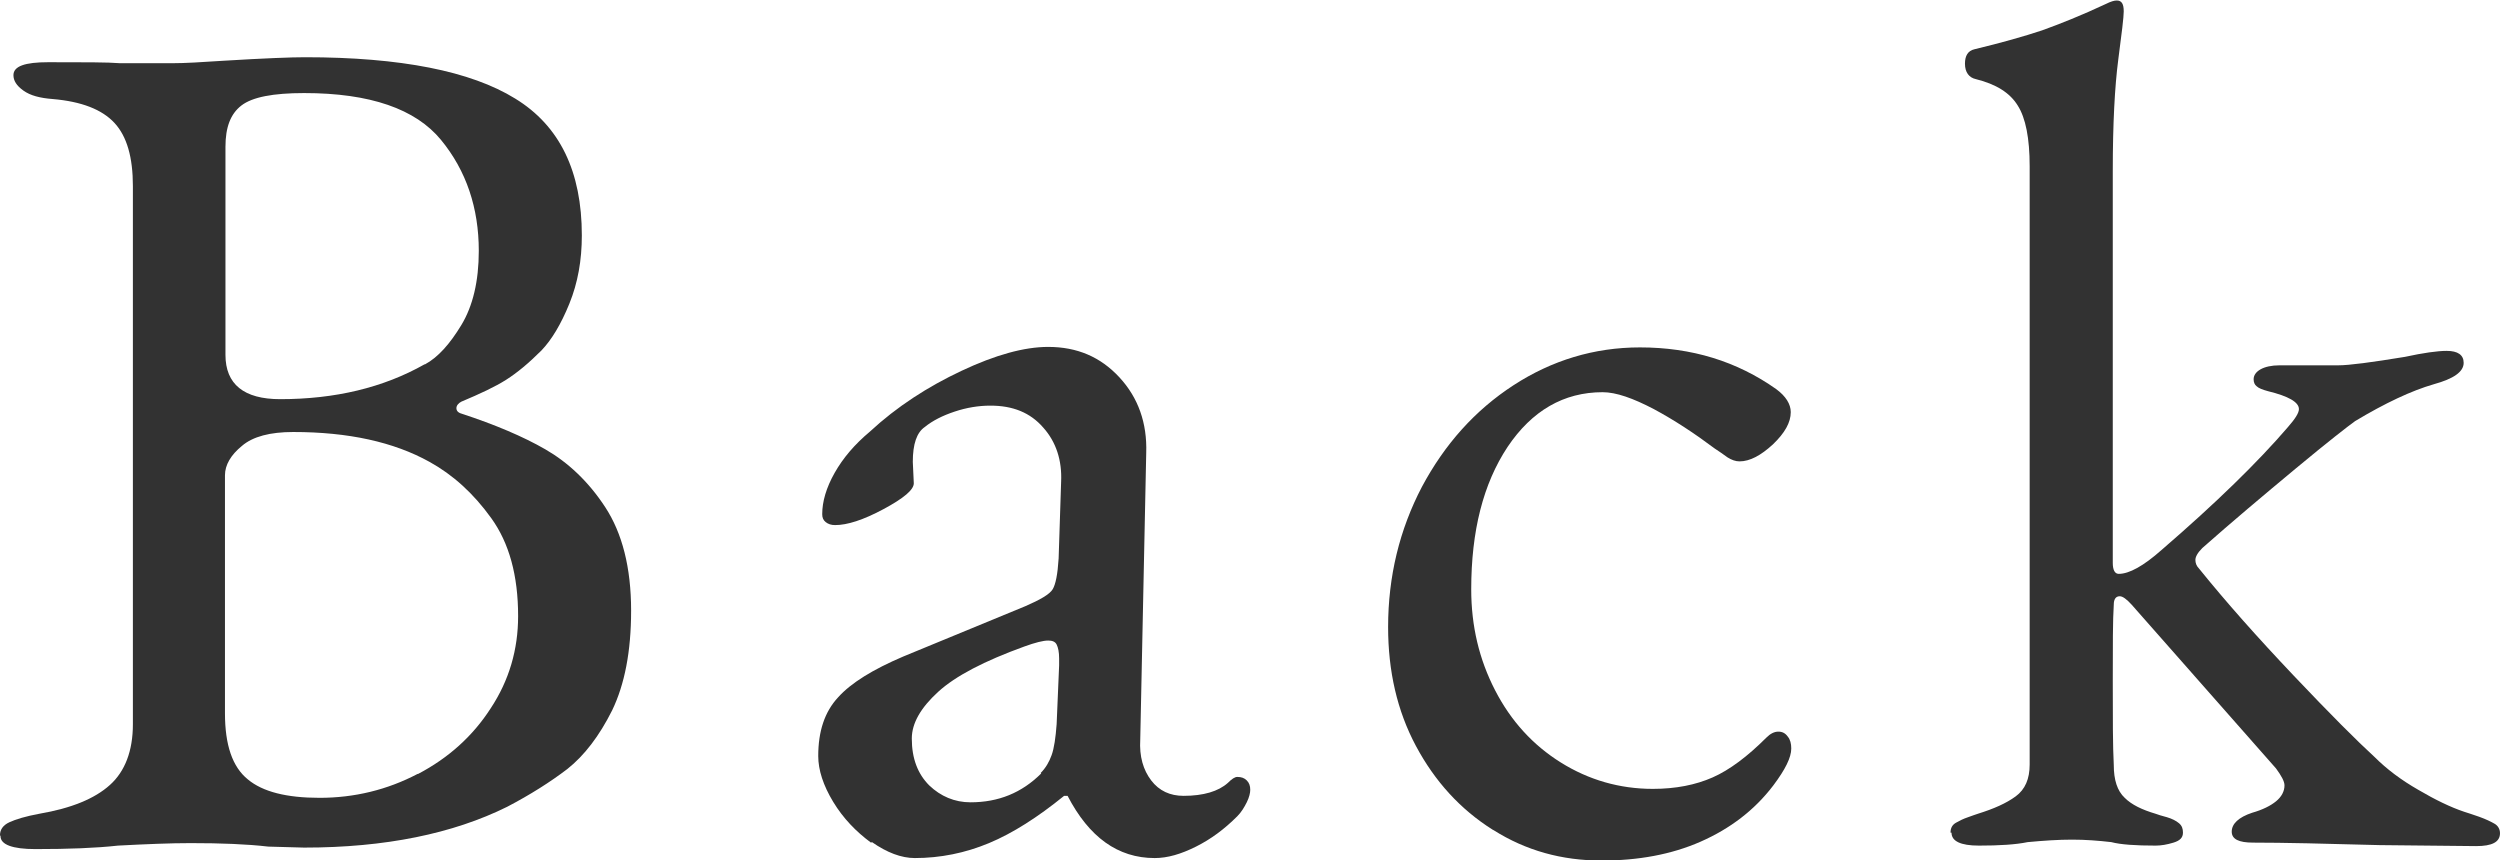
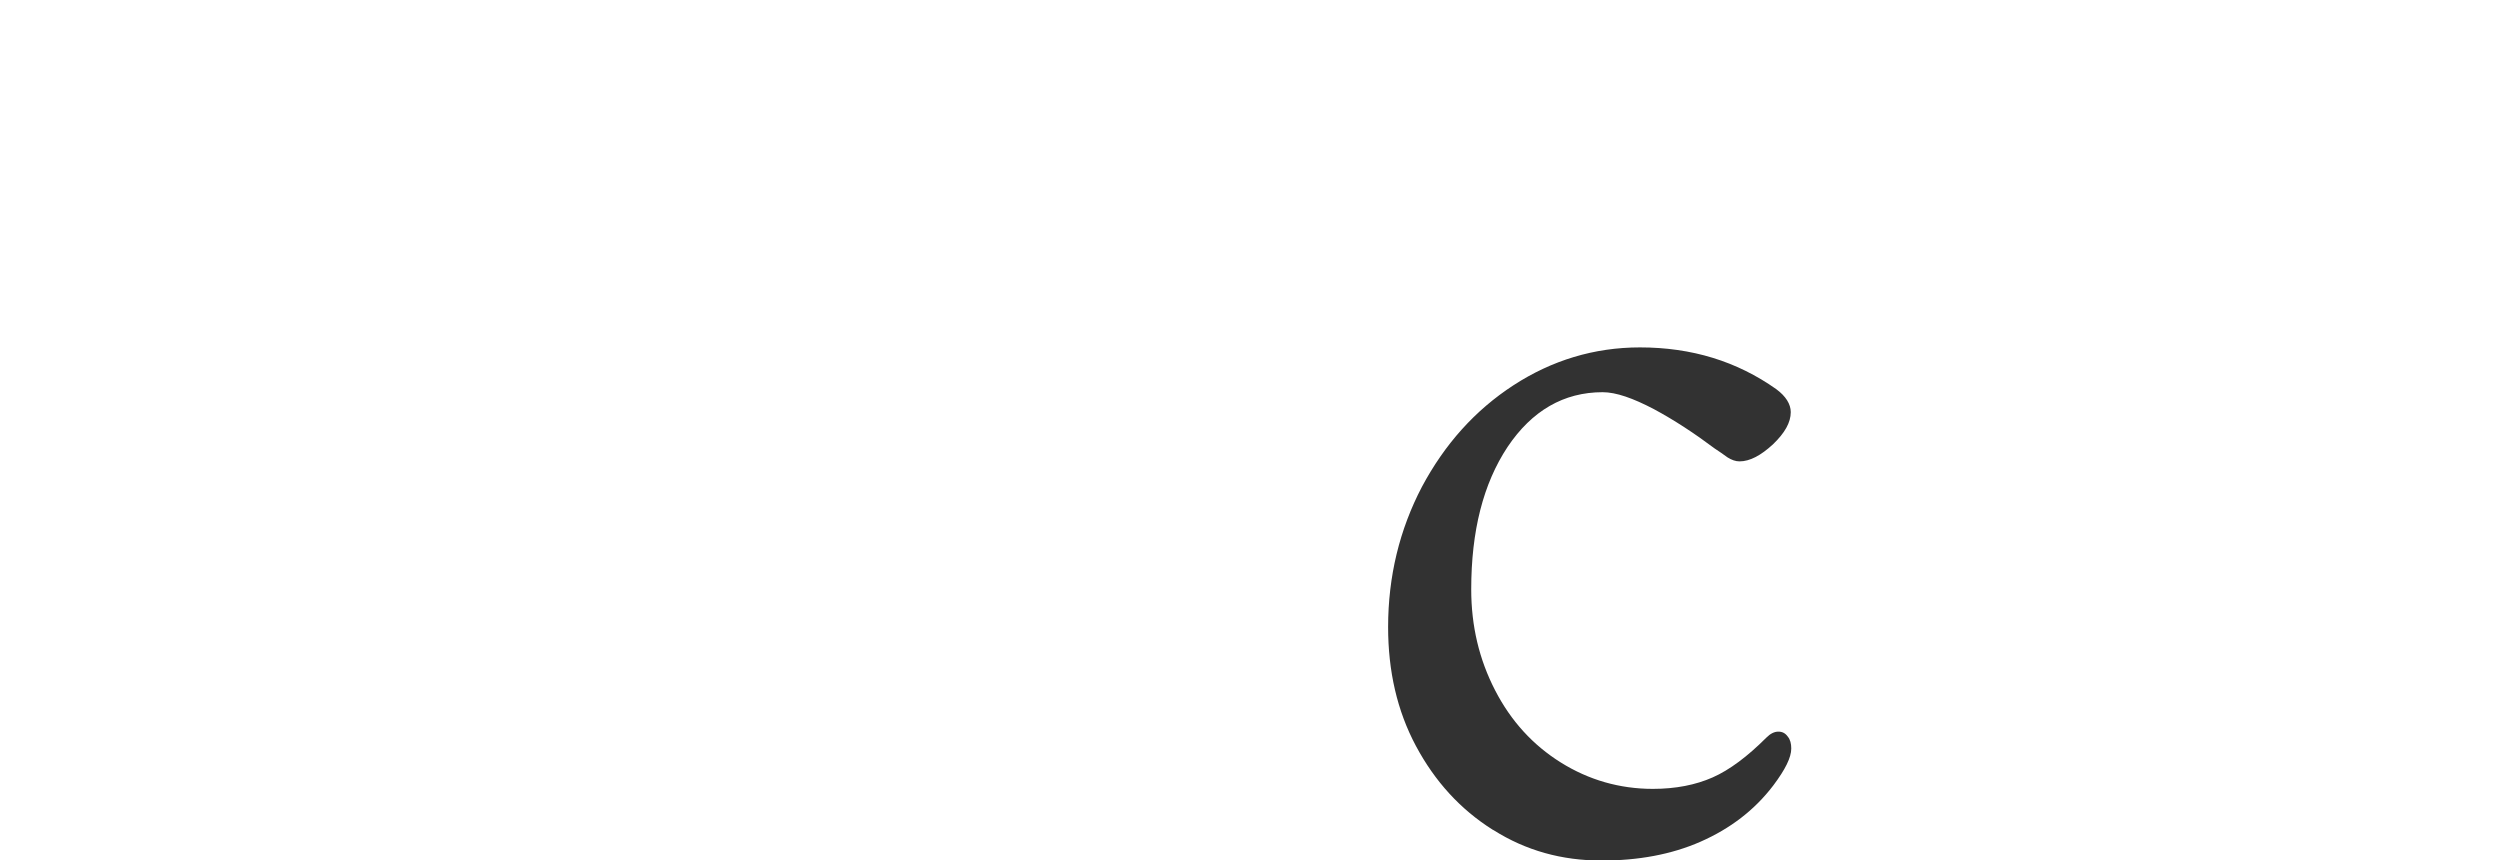
<svg xmlns="http://www.w3.org/2000/svg" id="_レイヤー_2" viewBox="0 0 50.23 17.28">
  <defs>
    <style>.cls-1{fill:#323232;}</style>
  </defs>
  <g id="Design">
    <g>
-       <path class="cls-1" d="M0,16.78c0-.11,.06-.2,.19-.26,.13-.06,.33-.12,.6-.17,.64-.11,1.11-.3,1.42-.58,.3-.27,.46-.68,.46-1.22V3.74c0-.58-.12-1-.37-1.27-.25-.27-.66-.43-1.24-.48-.26-.02-.45-.07-.59-.17s-.2-.2-.2-.31c0-.18,.23-.26,.7-.26,.72,0,1.2,0,1.44,.02h1.06c.24,0,.58-.02,1.03-.05,.82-.05,1.36-.07,1.63-.07,1.92,0,3.33,.28,4.22,.83,.9,.55,1.34,1.47,1.34,2.75,0,.5-.08,.95-.25,1.37-.17,.42-.36,.73-.56,.94-.26,.26-.49,.45-.71,.59s-.52,.28-.9,.44c-.06,.03-.1,.08-.1,.13s.03,.09,.1,.11c.67,.22,1.24,.46,1.69,.72s.86,.64,1.2,1.16c.34,.52,.52,1.21,.52,2.08,0,.82-.13,1.48-.38,2-.26,.52-.56,.91-.9,1.18-.34,.26-.75,.52-1.21,.76-1.09,.54-2.45,.82-4.08,.82l-.72-.02c-.43-.05-.95-.07-1.56-.07-.4,0-.89,.02-1.46,.05-.45,.05-1,.07-1.66,.07-.46,0-.7-.09-.7-.26ZM8.54,7.32c.26-.14,.5-.41,.73-.79s.35-.88,.35-1.49c0-.86-.25-1.61-.76-2.23s-1.42-.94-2.75-.94c-.62,0-1.04,.08-1.26,.25-.22,.17-.32,.44-.32,.83V7.13c0,.59,.37,.89,1.1,.89,1.1,0,2.07-.23,2.9-.7Zm-.14,8.23c.61-.32,1.1-.76,1.46-1.32,.37-.56,.55-1.18,.55-1.85,0-.82-.18-1.47-.54-1.97-.36-.5-.77-.87-1.24-1.13-.72-.4-1.63-.6-2.74-.6-.46,0-.81,.09-1.03,.28-.22,.18-.34,.38-.34,.59v4.78c0,.64,.15,1.08,.46,1.33,.3,.25,.78,.37,1.44,.37,.7,0,1.36-.16,1.97-.48Z" />
-       <path class="cls-1" d="M17.5,16.93c-.3-.22-.56-.49-.76-.82-.2-.33-.3-.64-.3-.92,0-.5,.13-.89,.4-1.18,.26-.29,.7-.56,1.31-.82l2.45-1.01c.3-.13,.49-.24,.55-.34,.06-.1,.1-.3,.12-.62l.05-1.54c.02-.43-.1-.8-.36-1.09-.26-.3-.61-.44-1.06-.44-.24,0-.48,.04-.72,.12s-.44,.18-.6,.31c-.16,.11-.24,.34-.24,.7l.02,.43c0,.13-.2,.3-.61,.52-.41,.22-.73,.32-.97,.32-.08,0-.14-.02-.19-.06-.05-.04-.07-.09-.07-.16,0-.25,.08-.53,.25-.83s.4-.57,.71-.83c.54-.5,1.16-.9,1.84-1.22,.68-.32,1.26-.48,1.74-.48,.58,0,1.05,.2,1.43,.61,.38,.41,.56,.92,.54,1.52l-.12,5.76c-.02,.34,.06,.61,.22,.82,.16,.21,.38,.31,.65,.31,.4,0,.7-.09,.89-.26,.08-.08,.14-.12,.19-.12,.08,0,.14,.02,.19,.07s.07,.11,.07,.19c0,.06-.02,.15-.07,.25-.05,.1-.11,.2-.19,.28-.26,.26-.53,.46-.83,.61-.3,.15-.57,.23-.83,.23-.74,0-1.32-.42-1.75-1.25h-.07c-.53,.43-1.03,.75-1.51,.95s-.98,.3-1.49,.3c-.27,0-.56-.11-.86-.32Zm3.41-1.4c.1-.1,.17-.22,.22-.36,.05-.14,.08-.35,.1-.62l.05-1.18v-.14c0-.13-.02-.22-.05-.28-.03-.06-.09-.08-.17-.08-.1,0-.26,.04-.48,.12-.8,.29-1.38,.59-1.73,.91-.35,.32-.53,.63-.53,.94,0,.4,.12,.71,.35,.94,.23,.22,.51,.34,.83,.34,.56,0,1.03-.19,1.42-.58Z" />
      <path class="cls-1" d="M29.99,16.67c-.65-.41-1.16-.97-1.54-1.68-.38-.71-.56-1.51-.56-2.39,0-1.02,.23-1.96,.68-2.82,.46-.86,1.07-1.54,1.84-2.04s1.62-.76,2.54-.76c1.04,0,1.95,.28,2.74,.84,.19,.14,.29,.3,.29,.46,0,.21-.12,.42-.36,.65-.24,.22-.46,.34-.67,.34-.08,0-.16-.03-.24-.08-.08-.06-.17-.12-.26-.18-.4-.3-.81-.57-1.22-.79-.42-.22-.76-.34-1.03-.34-.78,0-1.42,.37-1.91,1.1-.49,.74-.73,1.69-.73,2.86,0,.74,.16,1.41,.48,2.03s.76,1.1,1.32,1.45c.56,.35,1.18,.53,1.85,.53,.46,0,.86-.08,1.2-.23s.7-.42,1.08-.8c.08-.08,.16-.12,.24-.12s.14,.03,.19,.1c.05,.06,.07,.14,.07,.24,0,.18-.12,.42-.36,.74-.38,.5-.87,.87-1.46,1.13s-1.26,.38-1.99,.38c-.8,0-1.52-.2-2.17-.61Z" />
-       <path class="cls-1" d="M39.19,16.73c0-.1,.04-.16,.11-.2,.07-.04,.15-.08,.24-.11,.09-.03,.16-.06,.2-.07,.32-.1,.57-.21,.76-.35s.28-.35,.28-.64V3.34c0-.56-.08-.97-.24-1.22-.16-.26-.44-.43-.84-.53-.14-.03-.22-.14-.22-.31,0-.16,.06-.26,.19-.29,.54-.13,1-.26,1.36-.38,.36-.13,.79-.3,1.28-.53,.1-.05,.17-.07,.22-.07,.1,0,.14,.07,.14,.22,0,.11-.04,.44-.11,.97-.07,.54-.11,1.28-.11,2.24v7.87c0,.14,.04,.22,.12,.22,.21,0,.5-.16,.86-.48,1.09-.94,1.94-1.77,2.54-2.47,.14-.16,.22-.28,.22-.36,0-.14-.21-.26-.62-.36-.11-.03-.19-.06-.23-.1-.04-.03-.06-.08-.06-.14,0-.08,.05-.15,.14-.2s.22-.08,.38-.08h1.18c.22,0,.67-.06,1.34-.17,.37-.08,.65-.12,.84-.12,.22,0,.34,.08,.34,.24,0,.18-.2,.32-.6,.43-.45,.13-.98,.38-1.58,.74-.14,.1-.54,.41-1.19,.95s-1.28,1.07-1.88,1.6c-.1,.1-.14,.18-.14,.24s.02,.12,.07,.17c.54,.67,1.18,1.39,1.91,2.16,.73,.77,1.27,1.31,1.62,1.63,.24,.24,.53,.46,.88,.66,.34,.2,.65,.35,.92,.44,.06,.02,.16,.05,.3,.1,.14,.05,.24,.1,.31,.14s.11,.11,.11,.19c0,.18-.16,.26-.48,.26l-1.94-.02c-1.09-.03-1.94-.05-2.54-.05-.29,0-.43-.07-.43-.22,0-.16,.14-.29,.41-.38,.21-.06,.37-.14,.48-.23,.11-.09,.17-.2,.17-.32,0-.08-.06-.19-.17-.34l-2.9-3.29c-.1-.11-.18-.17-.24-.17-.08,0-.12,.06-.12,.17-.02,.3-.02,.82-.02,1.54s0,1.31,.02,1.68c0,.3,.07,.52,.22,.66,.14,.14,.35,.24,.62,.32,.05,.02,.12,.04,.23,.07,.1,.03,.18,.07,.24,.12,.06,.05,.08,.11,.08,.19,0,.1-.06,.16-.19,.2-.13,.04-.25,.06-.36,.06-.4,0-.7-.02-.89-.07-.26-.03-.52-.05-.79-.05s-.57,.02-.89,.05c-.24,.05-.57,.07-.98,.07-.37,0-.55-.09-.55-.26Z" />
    </g>
  </g>
</svg>